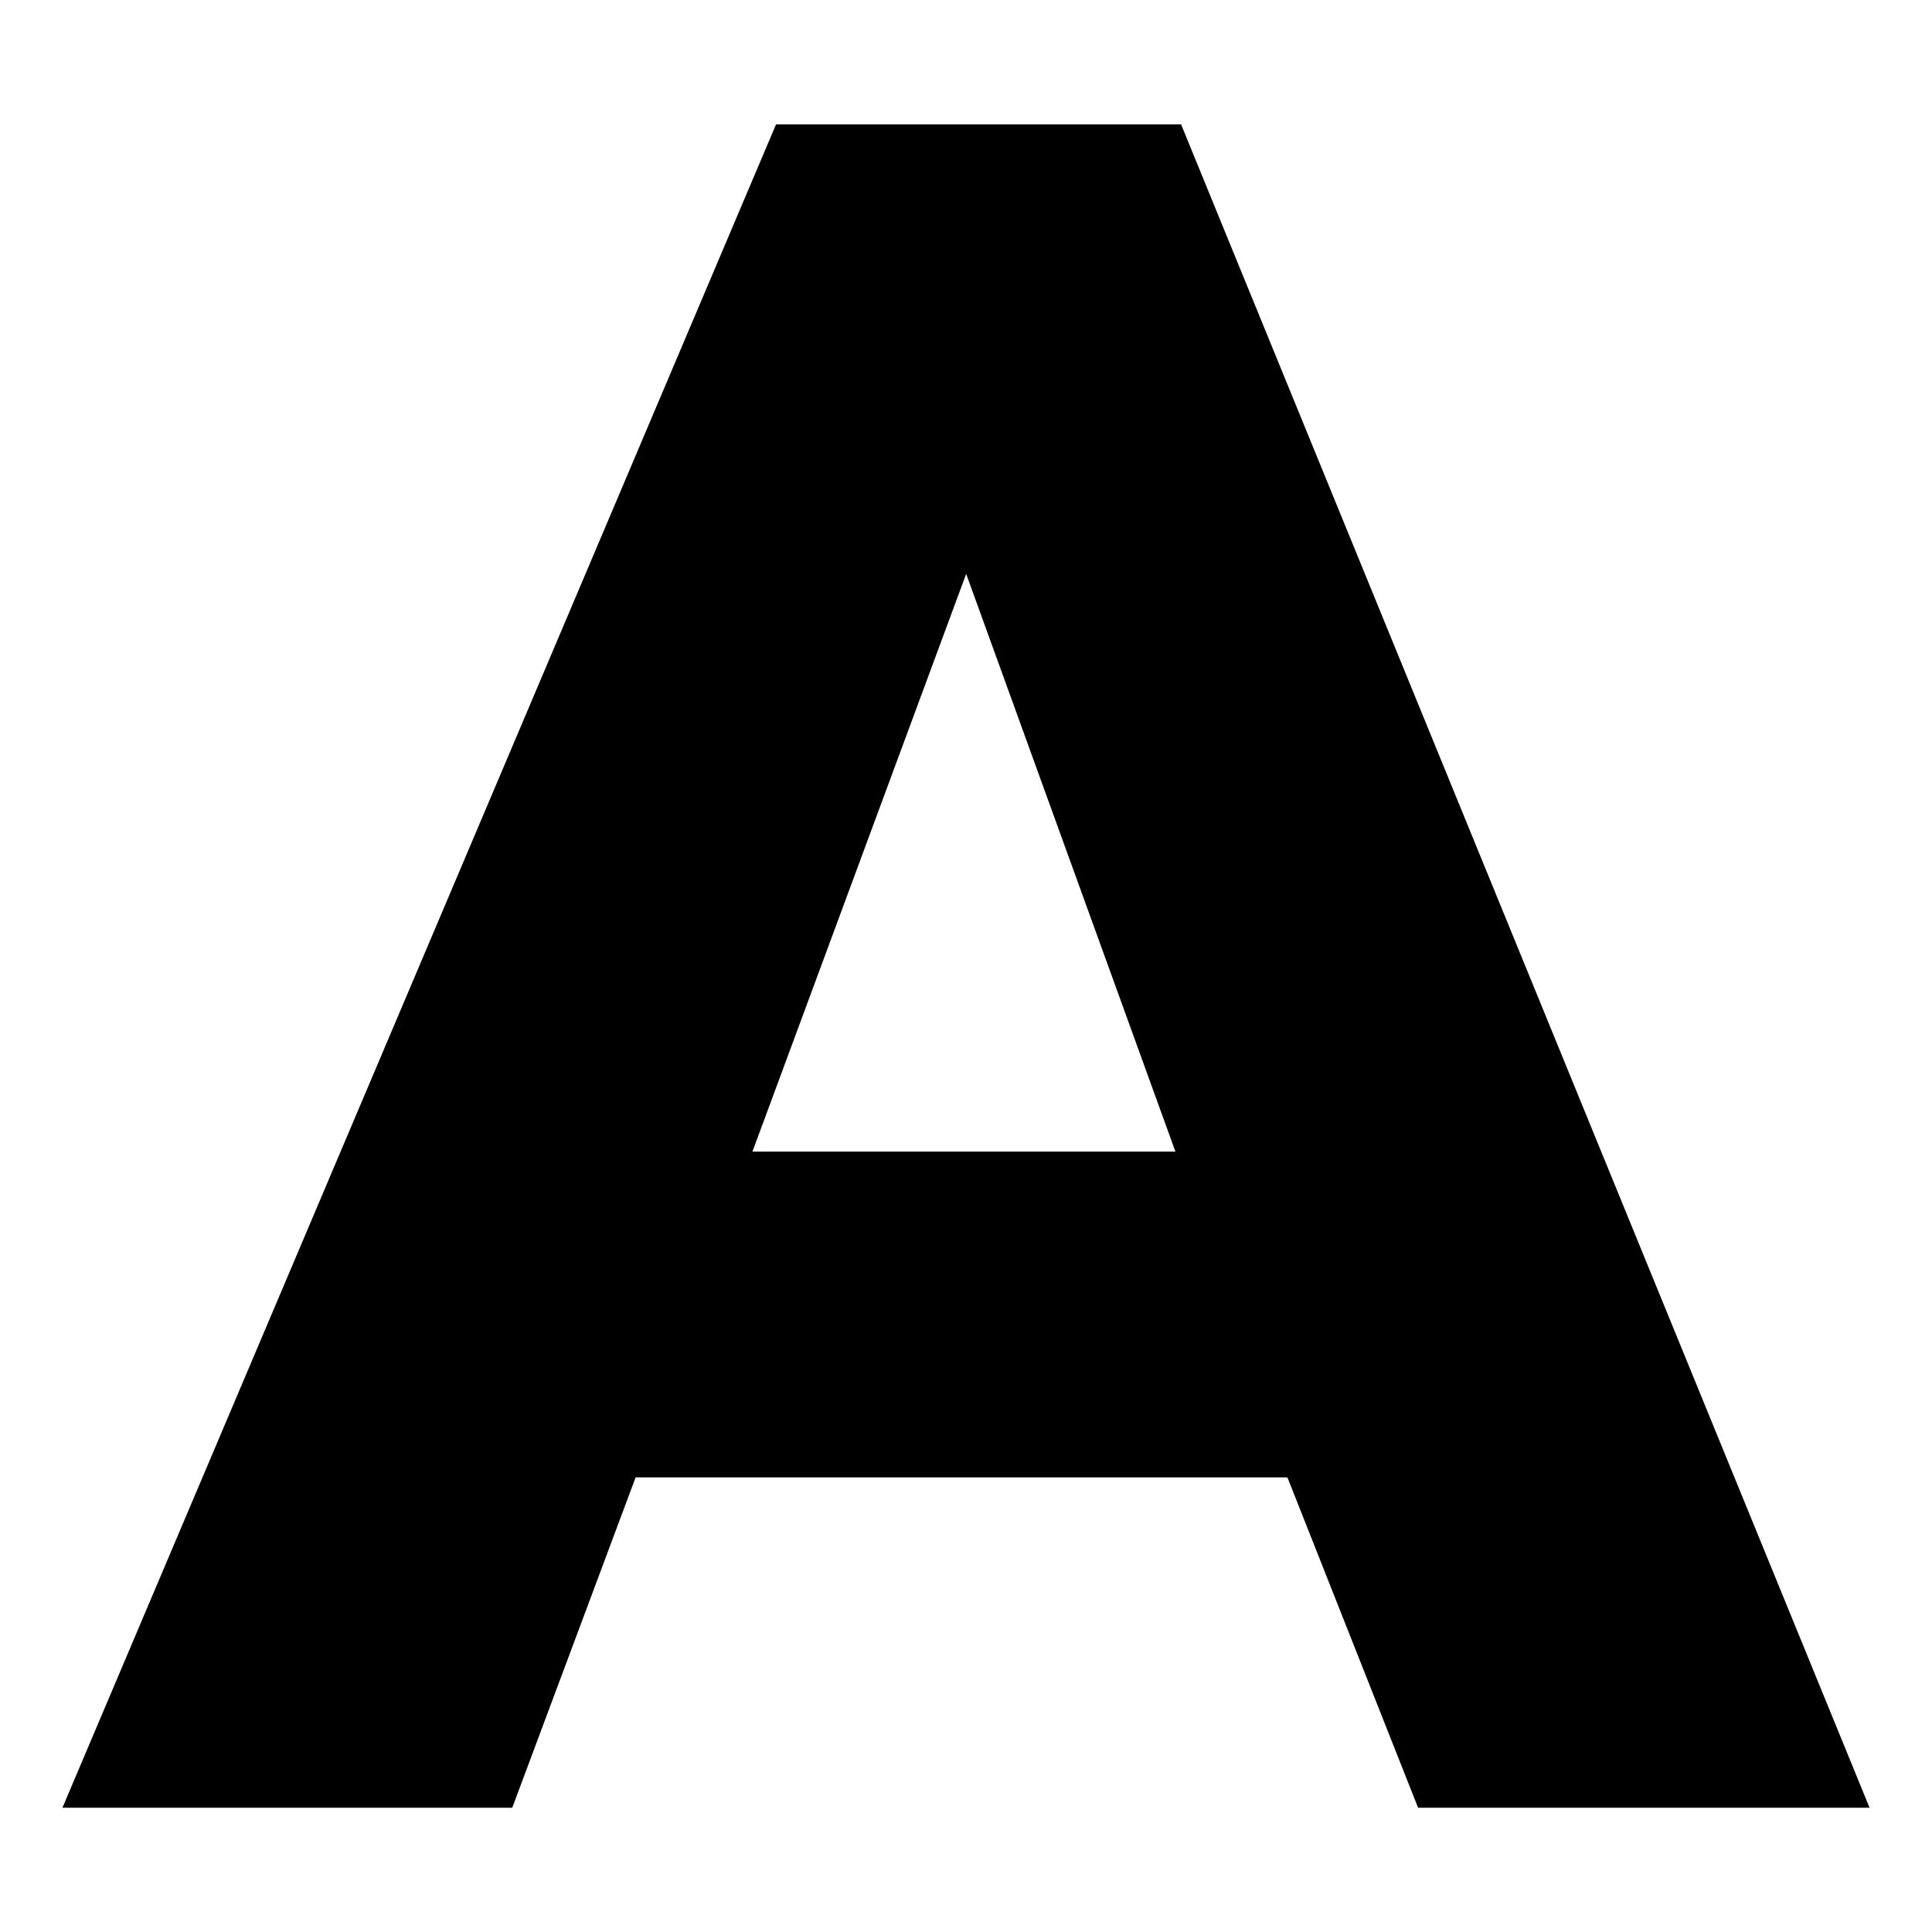
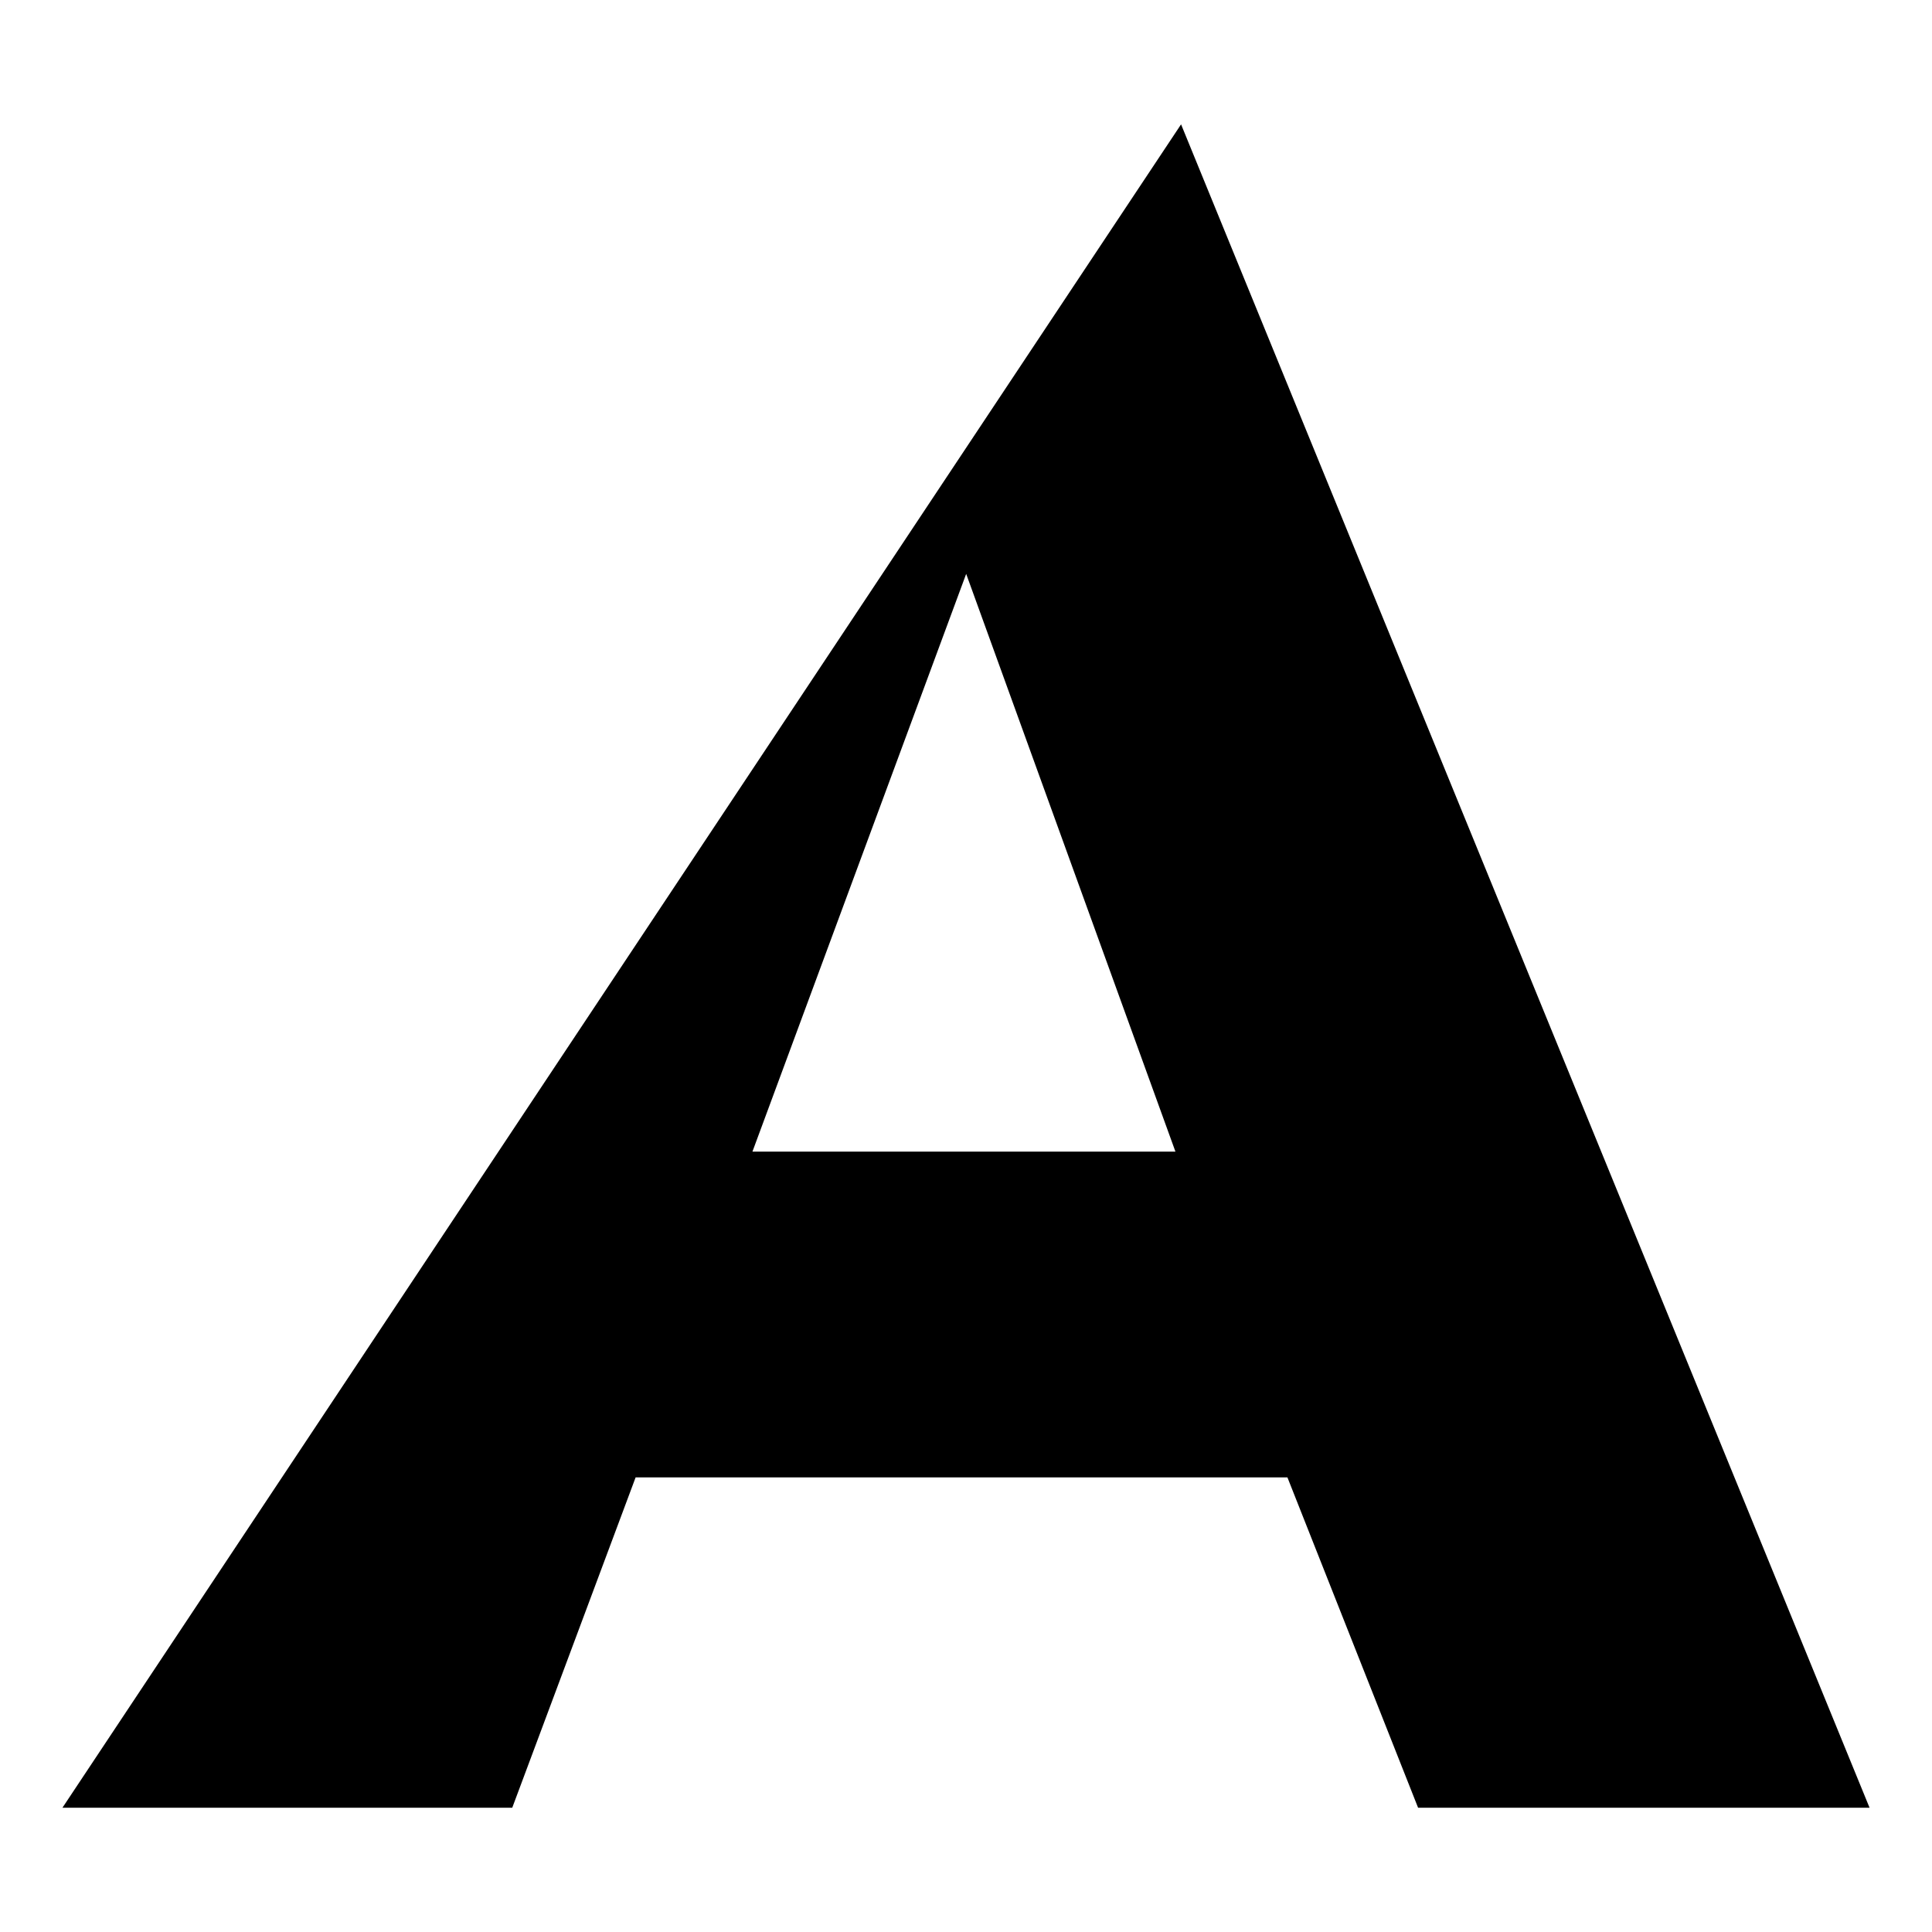
<svg xmlns="http://www.w3.org/2000/svg" width="22" height="22" viewBox="0 0 22 22" fill="none">
-   <path d="M21.289 20.585L13.449 1.416H8.837L0.711 20.585H5.833L7.238 16.823H14.66L16.148 20.585H21.289ZM13.385 13.114H8.568L11.002 6.535L13.385 13.114Z" fill="#F8F8F8" style="fill:#F8F8F8;fill:color(display-p3 0.973 0.973 0.973);fill-opacity:1;" />
+   <path d="M21.289 20.585L13.449 1.416L0.711 20.585H5.833L7.238 16.823H14.66L16.148 20.585H21.289ZM13.385 13.114H8.568L11.002 6.535L13.385 13.114Z" fill="#F8F8F8" style="fill:#F8F8F8;fill:color(display-p3 0.973 0.973 0.973);fill-opacity:1;" />
</svg>